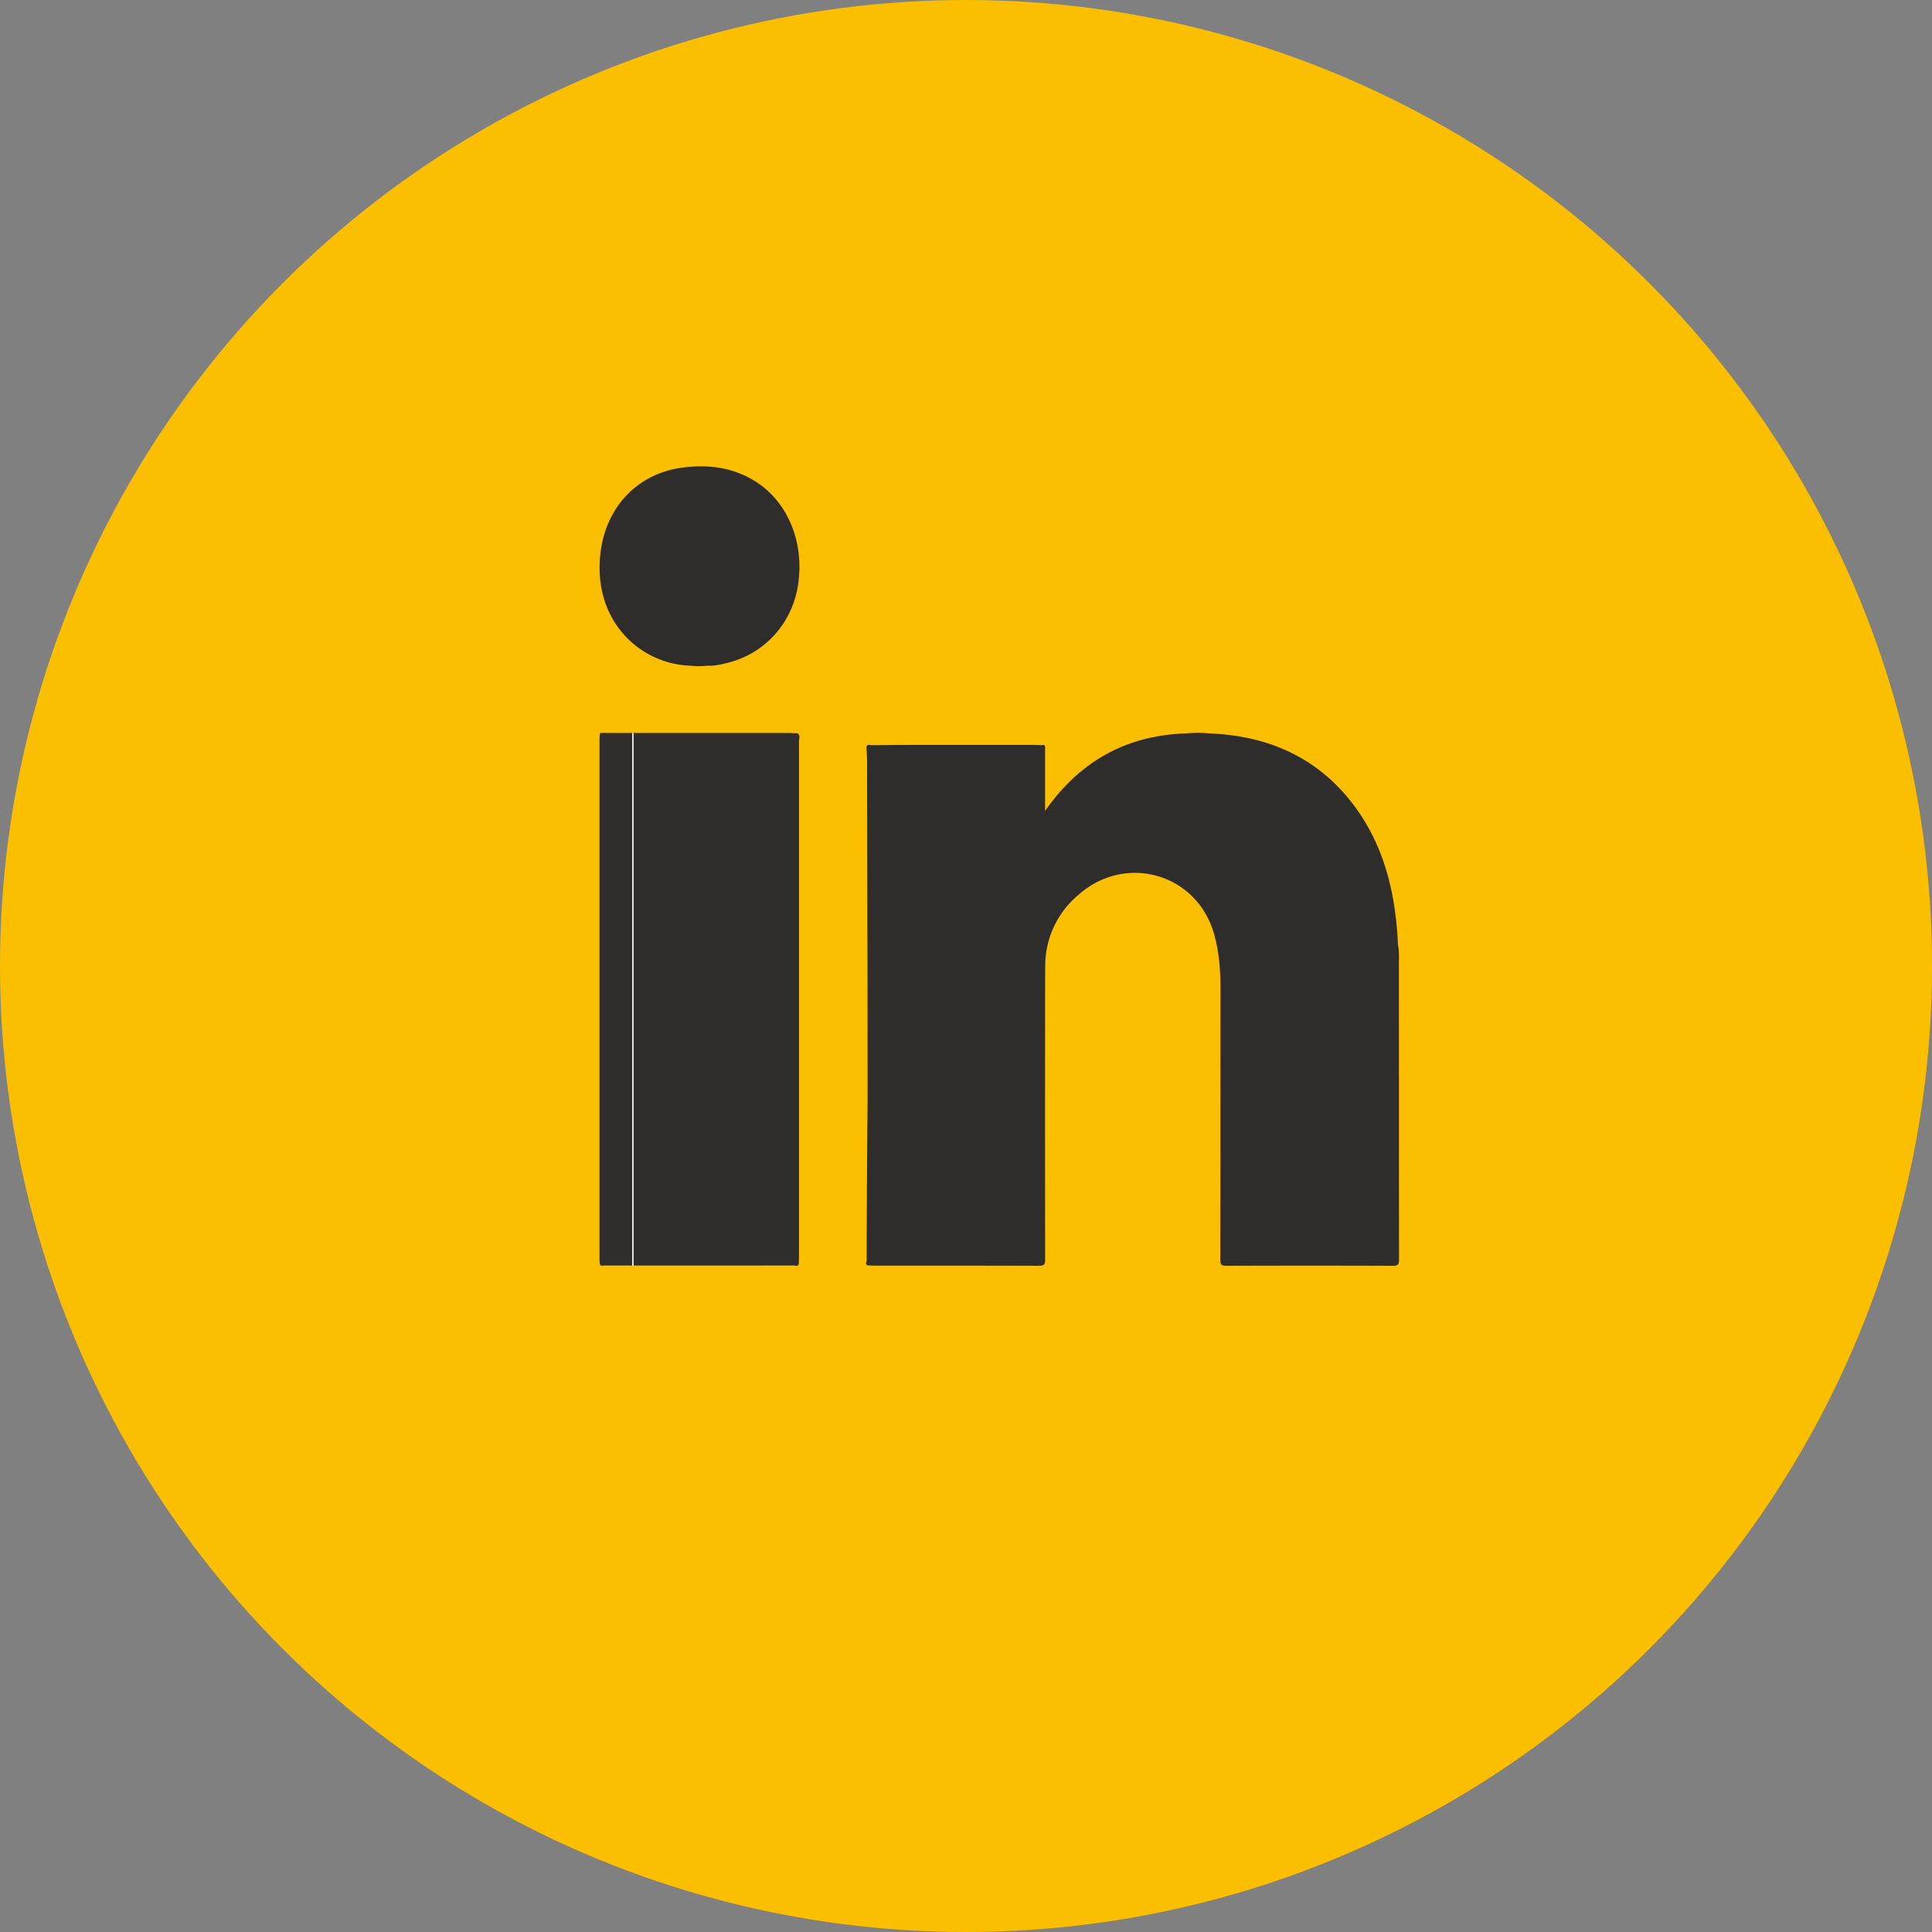
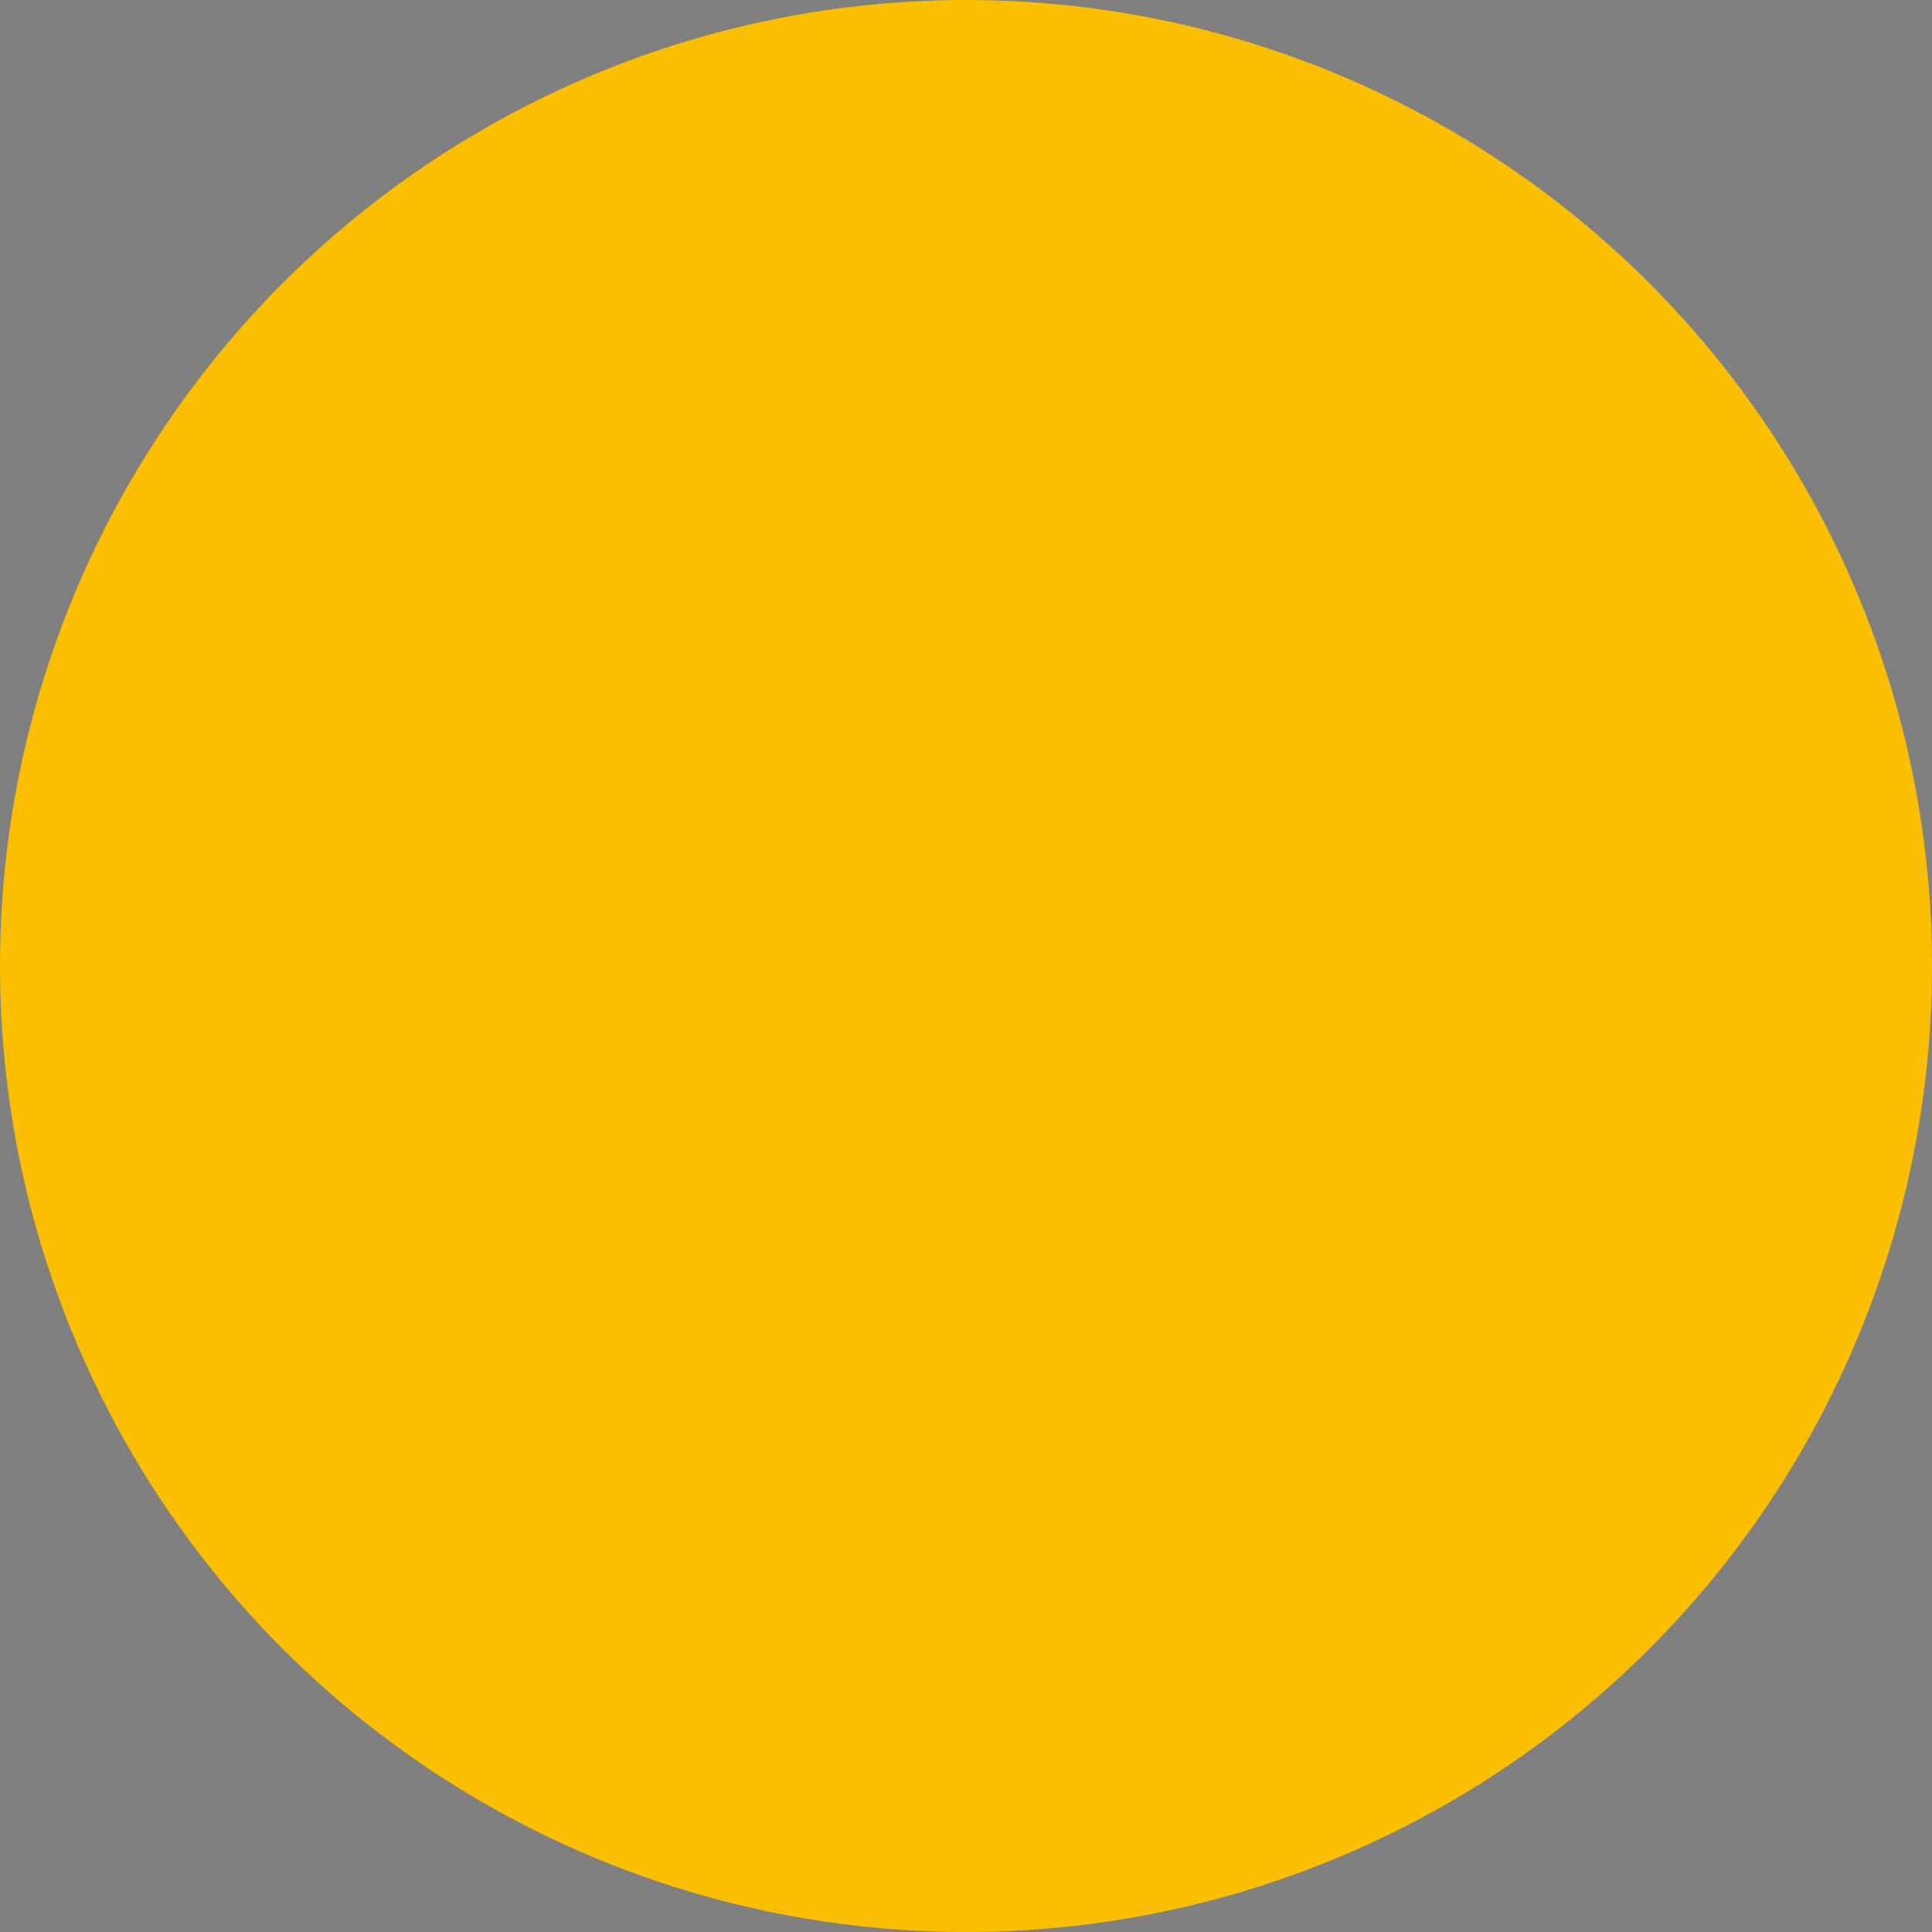
<svg xmlns="http://www.w3.org/2000/svg" width="29" height="29">
  <rect width="100%" height="100%" fill="#808080" stroke="none" />
  <g fill="none" fill-rule="evenodd">
    <circle cx="14.5" cy="14.5" r="14.5" fill="#FCBF00" />
-     <path d="M20.998 14.479c0-.1.007-.201-.014-.3l-.005-.1c-.046-.742-.226-1.442-.694-2.04-.539-.686-1.27-.996-2.13-1.03a1.747 1.747 0 00-.34-.001c-.9.026-1.603.413-2.128 1.164v-.078-.842c-.001-.034.015-.085-.055-.066-.032-.002-.065-.004-.097-.004h-1.863c-.2 0-.398.002-.597.004-.054-.015-.074.002-.068.06.007.08.008.16.008.24l.007 3.51.001 1.445-.007.921c-.003.517-.007 1.035-.007 1.552 0 .025-.034.075.03.081l.08.003c.826 0 1.652-.001 2.477.002.073 0 .092-.018.092-.091-.002-1.199-.002-2.397-.001-3.595 0-.272 0-.545.002-.817a1.39 1.39 0 01.488-1.056c.71-.64 1.79-.333 2.047.58.074.264.096.535.096.808-.001 1.362 0 2.722-.003 4.083 0 .07.017.088.088.088.835-.003 1.669-.003 2.504 0 .075 0 .091-.02.091-.092-.002-1.477-.001-2.953-.002-4.43M11.301 7.203c-.334-.196-.694-.233-1.066-.183-.666.09-1.152.593-1.225 1.31-.103 1.003.605 1.636 1.349 1.662.09.011.178.01.267 0 .097.006.19-.017.283-.04.577-.137.997-.61 1.075-1.206.085-.646-.18-1.248-.683-1.543M11.971 11.005h-.08c-.007 0-.014-.003-.02-.003H9.06c-.02 0-.05-.013-.056.02-.002.024-.005.048-.005.073v7.811c0 .025.003.048.005.072.018.034.052.017.078.017.943.002 1.887.002 2.83 0 .025 0 .06.019.077-.017.002-.033.004-.066.004-.1v-2.114-5.636c0-.04.025-.088-.023-.123z" fill="#2E2D2C" />
-     <path d="M9.49 19h.02v-7.996L9.49 11v8z" fill="#FFF" />
  </g>
</svg>